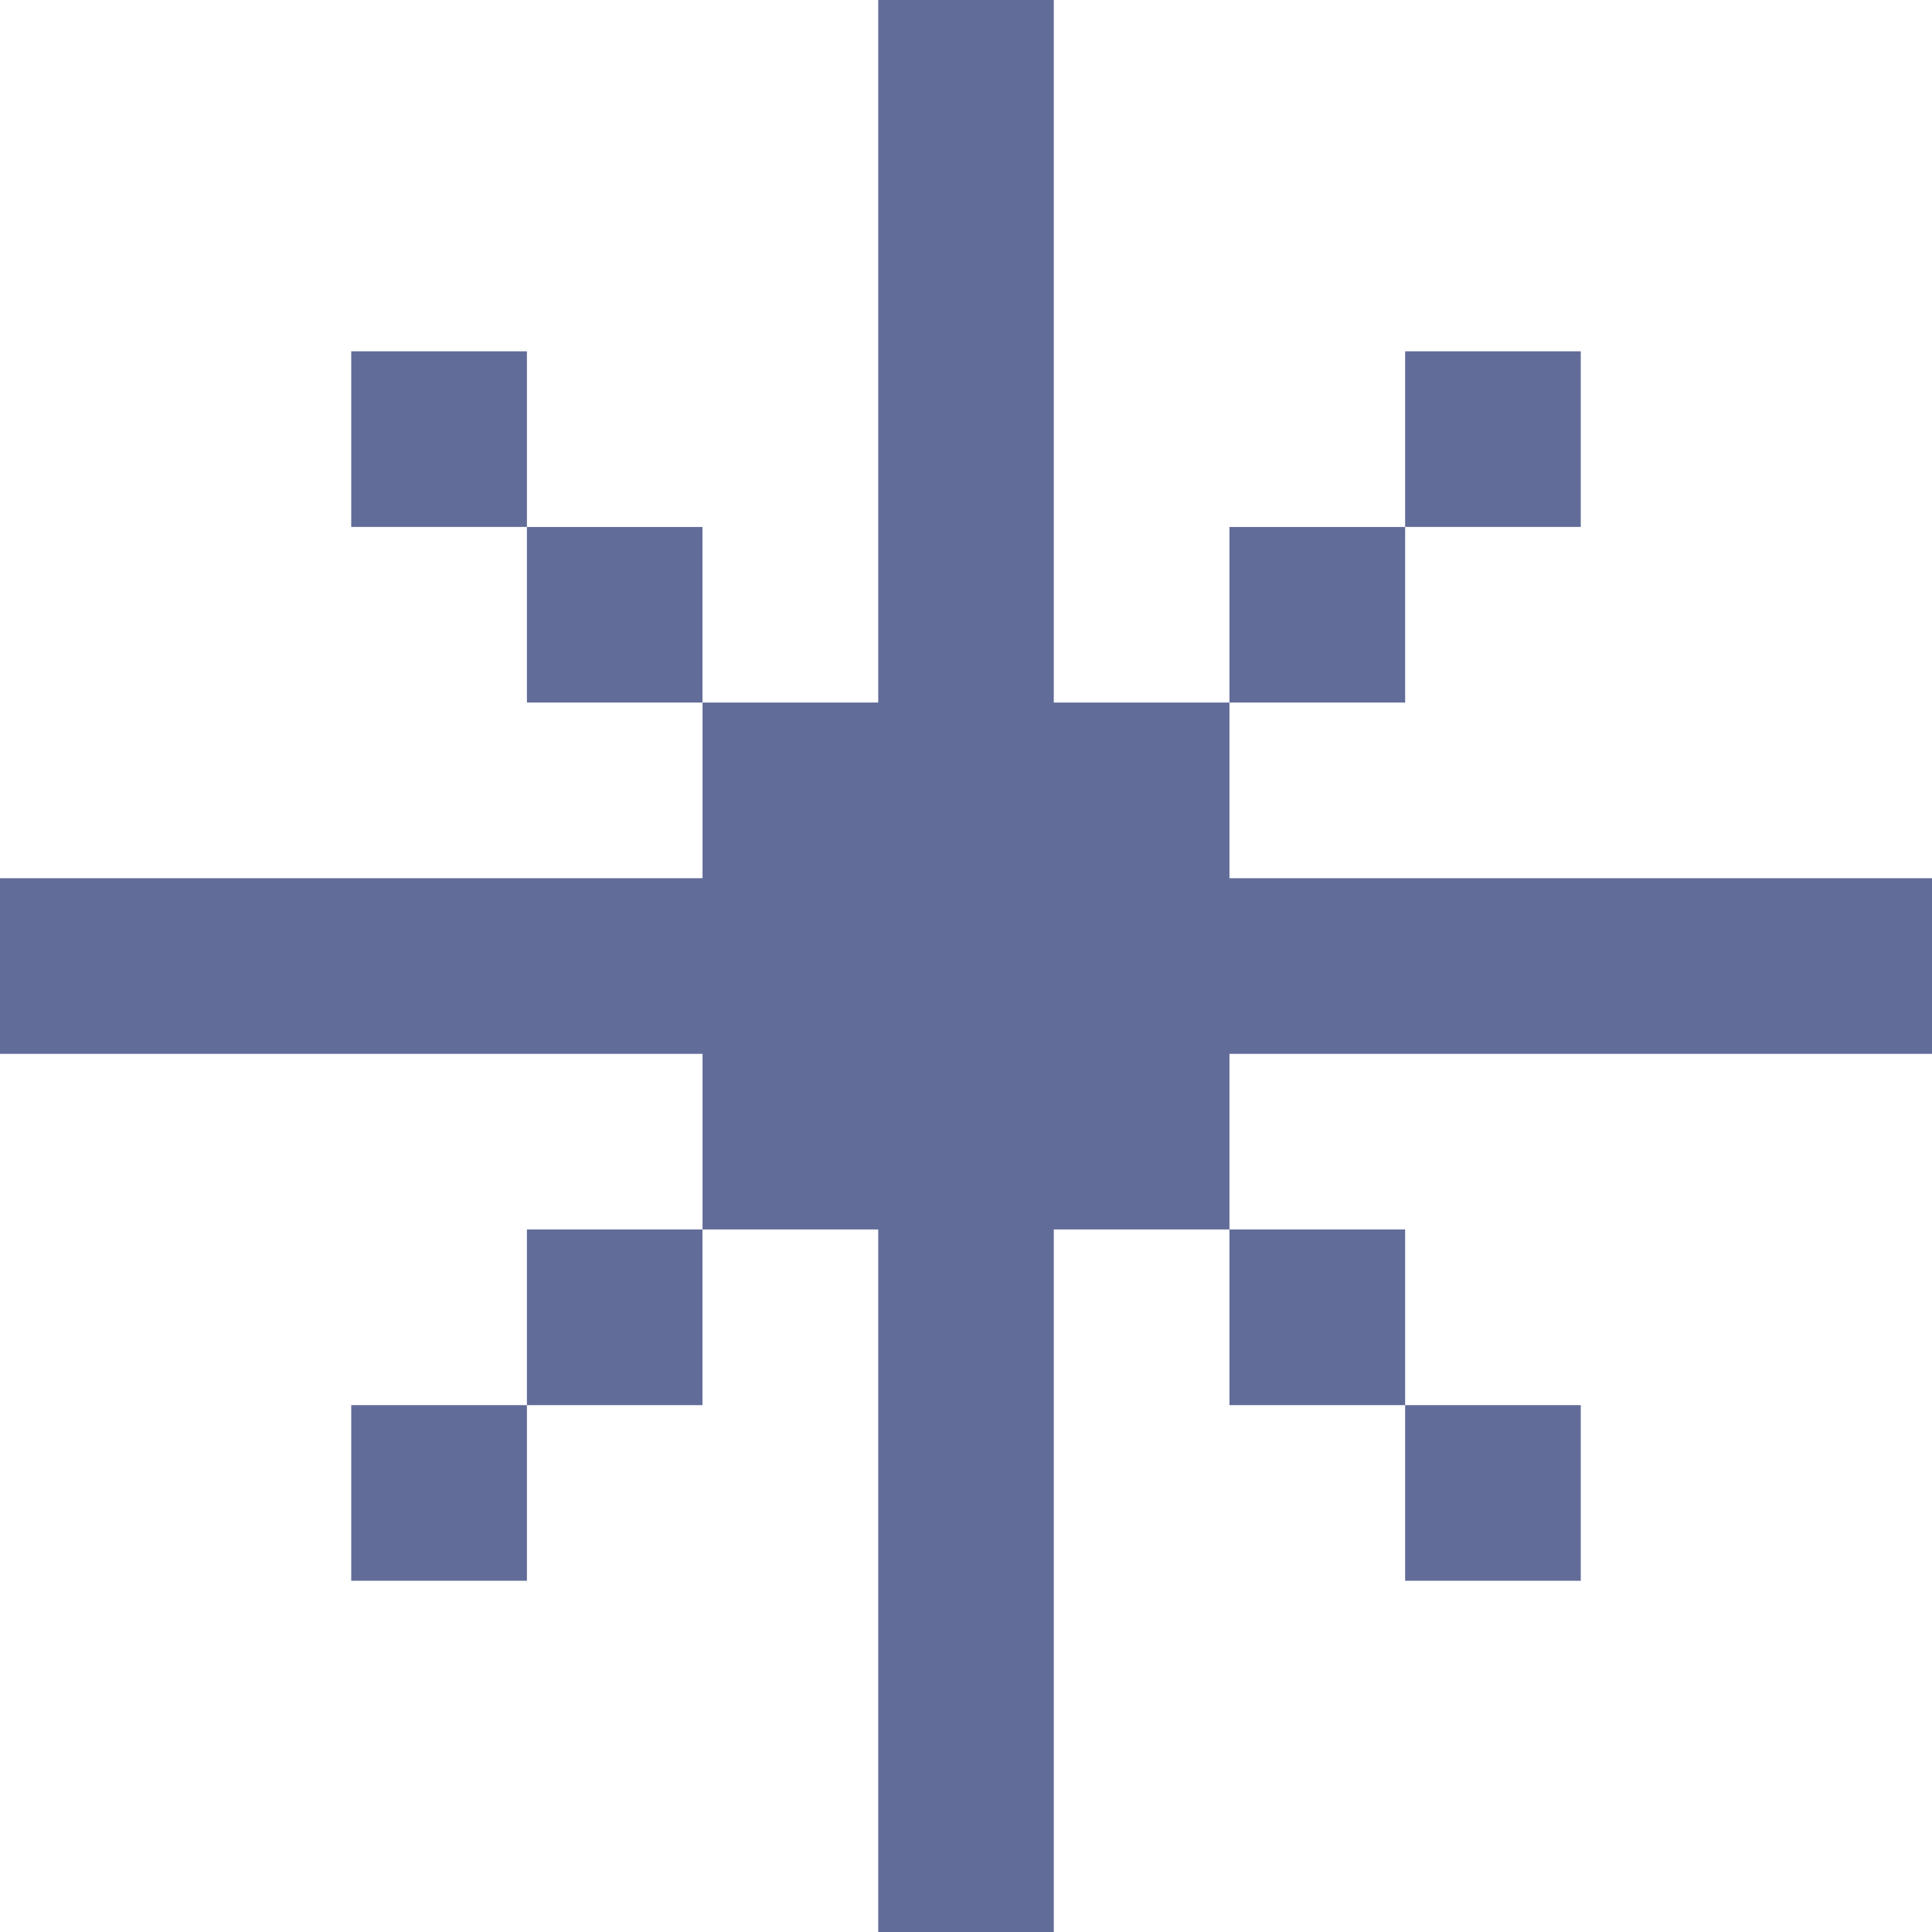
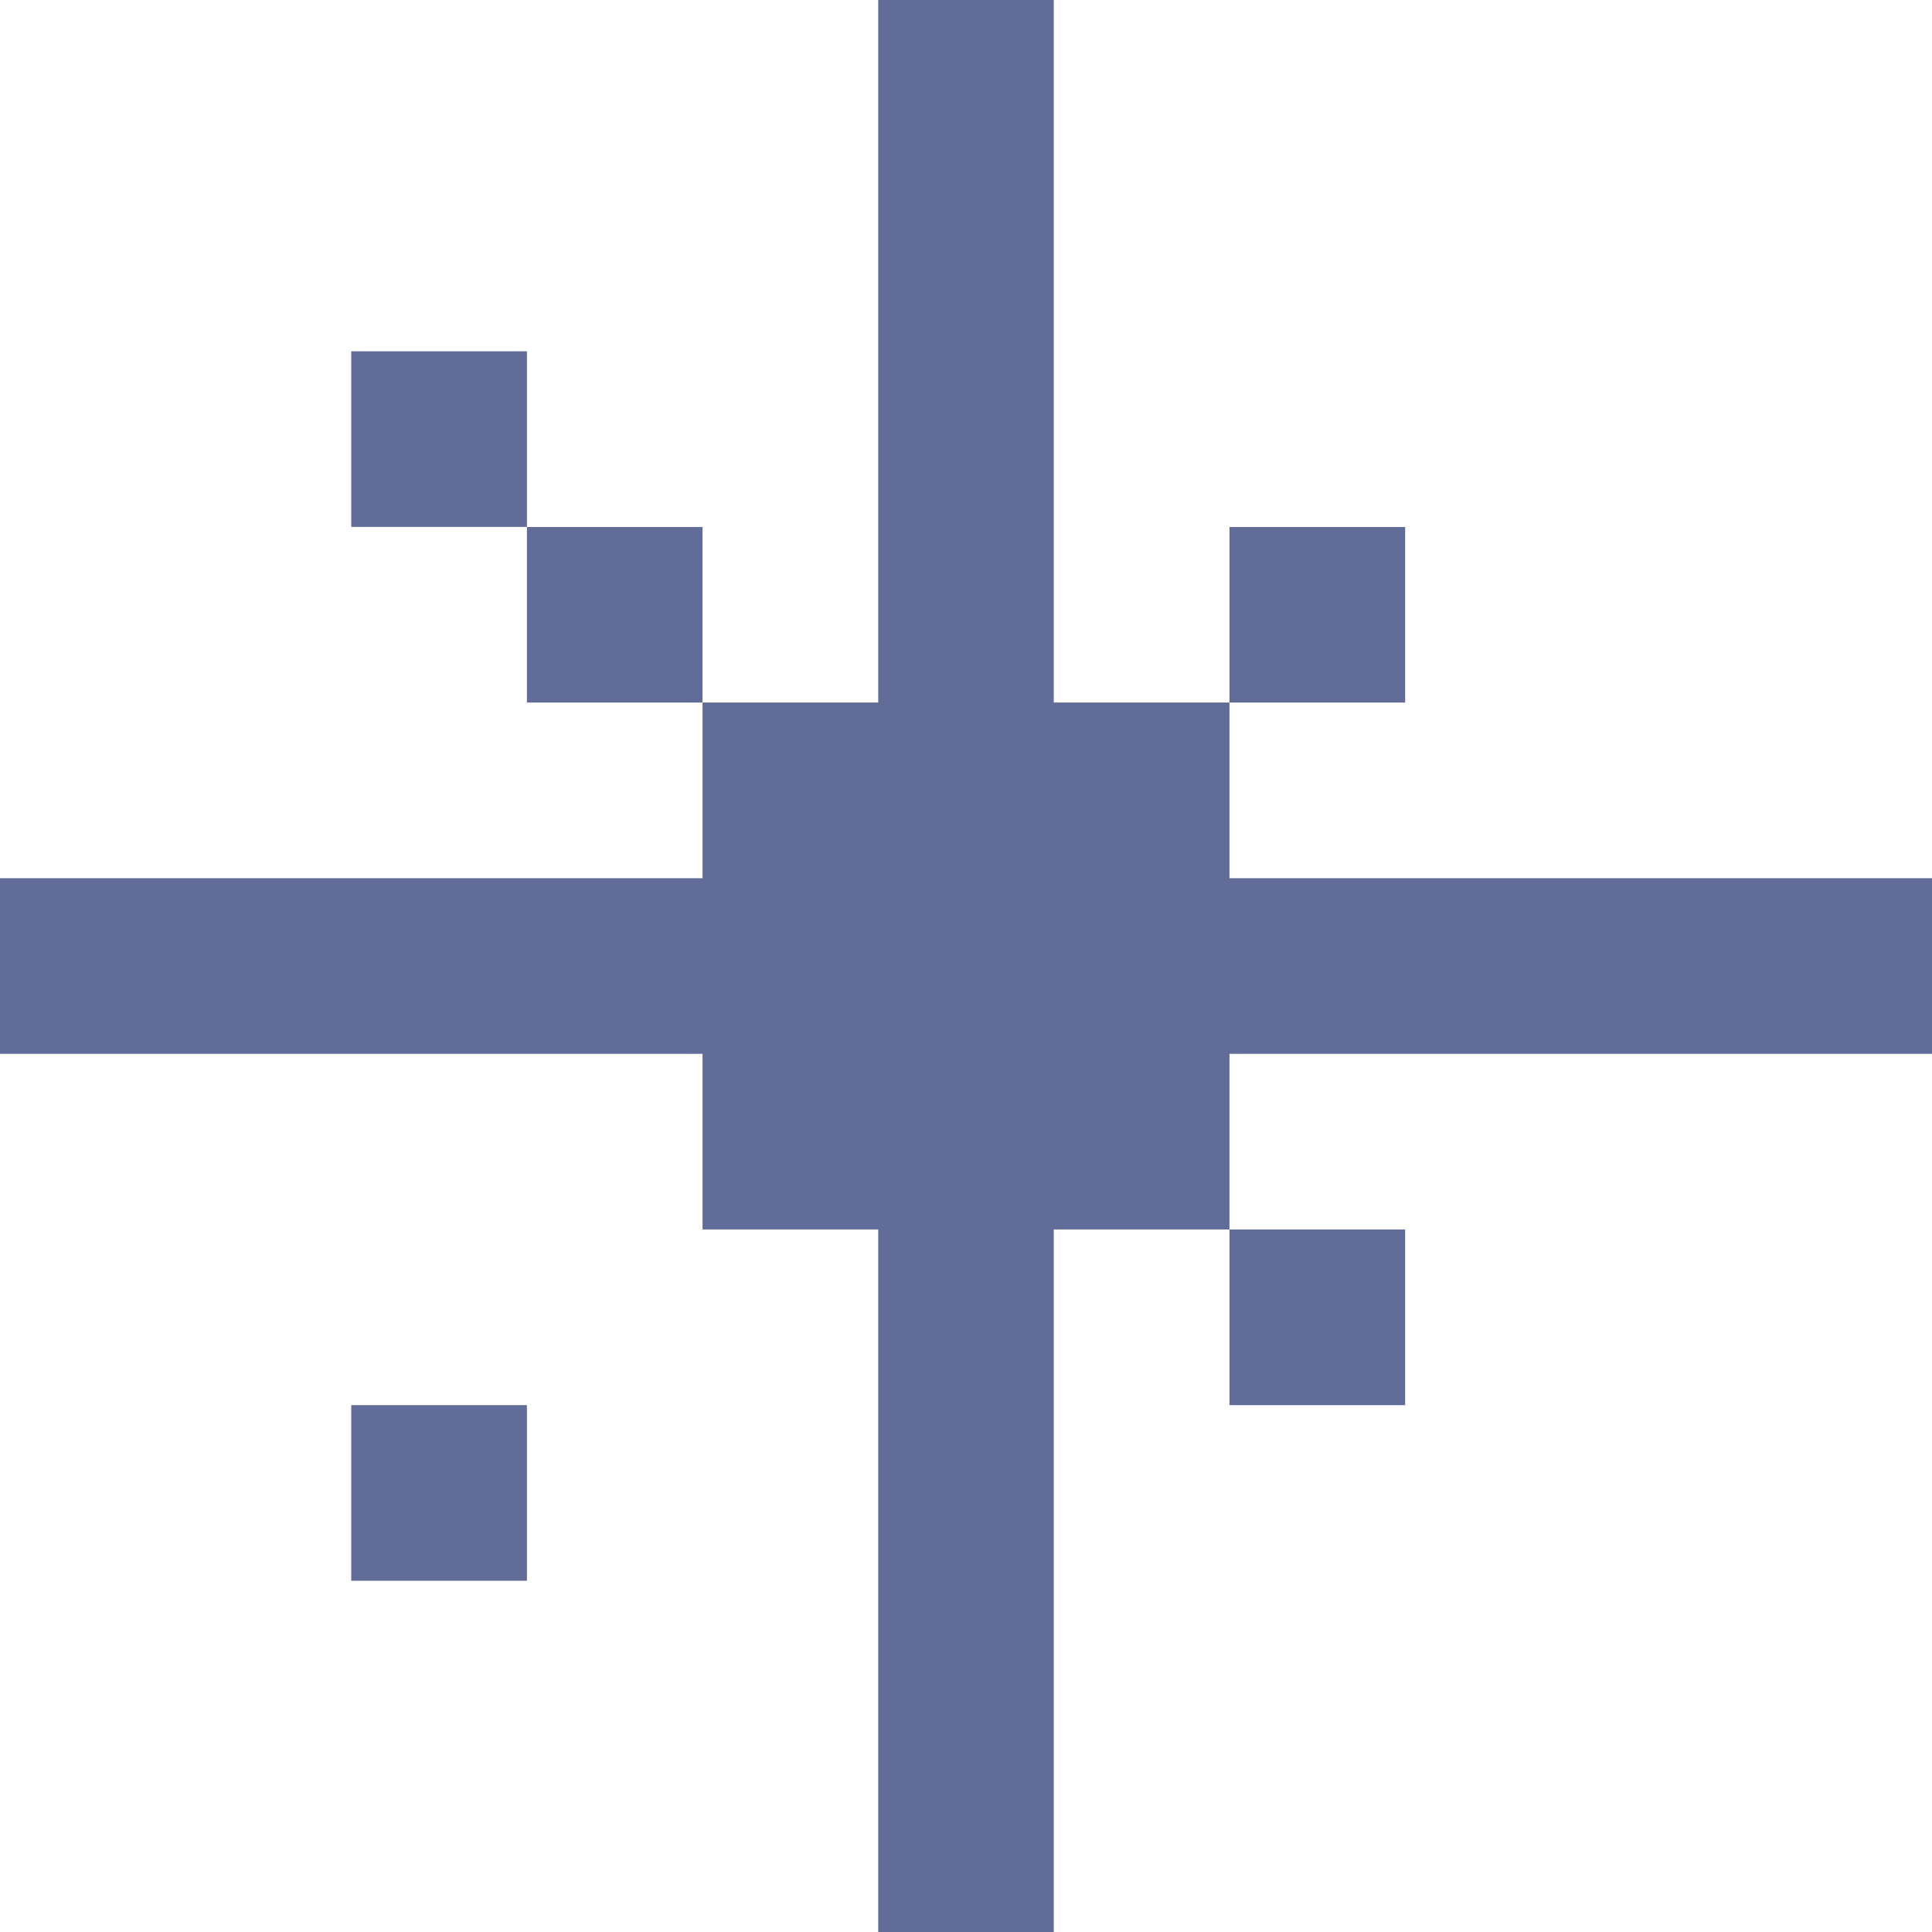
<svg xmlns="http://www.w3.org/2000/svg" width="30" height="30" viewBox="0 0 30 30" fill="none">
  <path d="M27.273 13.637H24.546H21.819H19.091V10.909H16.363V8.182V5.455V2.728V0H13.637V2.728V5.455V8.182V10.909H10.909V13.637H8.182H5.454H2.728H0V16.364H2.728H5.454H8.182H10.909V19.091H13.637V21.819V24.546V27.273V30.001H16.363V27.273V24.546V21.819V19.091H19.091V16.364H21.819H24.546H27.273H30V13.637H27.273Z" fill="#616C99" />
-   <path d="M24.546 21.819H21.819V24.546H24.546V21.819Z" fill="#616C99" />
-   <path d="M24.546 5.455H21.819V8.182H24.546V5.455Z" fill="#616C99" />
  <path d="M21.819 19.091H19.091V21.819H21.819V19.091Z" fill="#616C99" />
  <path d="M21.819 8.183H19.091V10.909H21.819V8.183Z" fill="#616C99" />
-   <path d="M10.908 19.091H8.182V21.819H10.908V19.091Z" fill="#616C99" />
  <path d="M10.908 8.183H8.182V10.909H10.908V8.183Z" fill="#616C99" />
  <path d="M8.182 21.819H5.454V24.546H8.182V21.819Z" fill="#616C99" />
  <path d="M8.182 5.455H5.454V8.182H8.182V5.455Z" fill="#616C99" />
</svg>